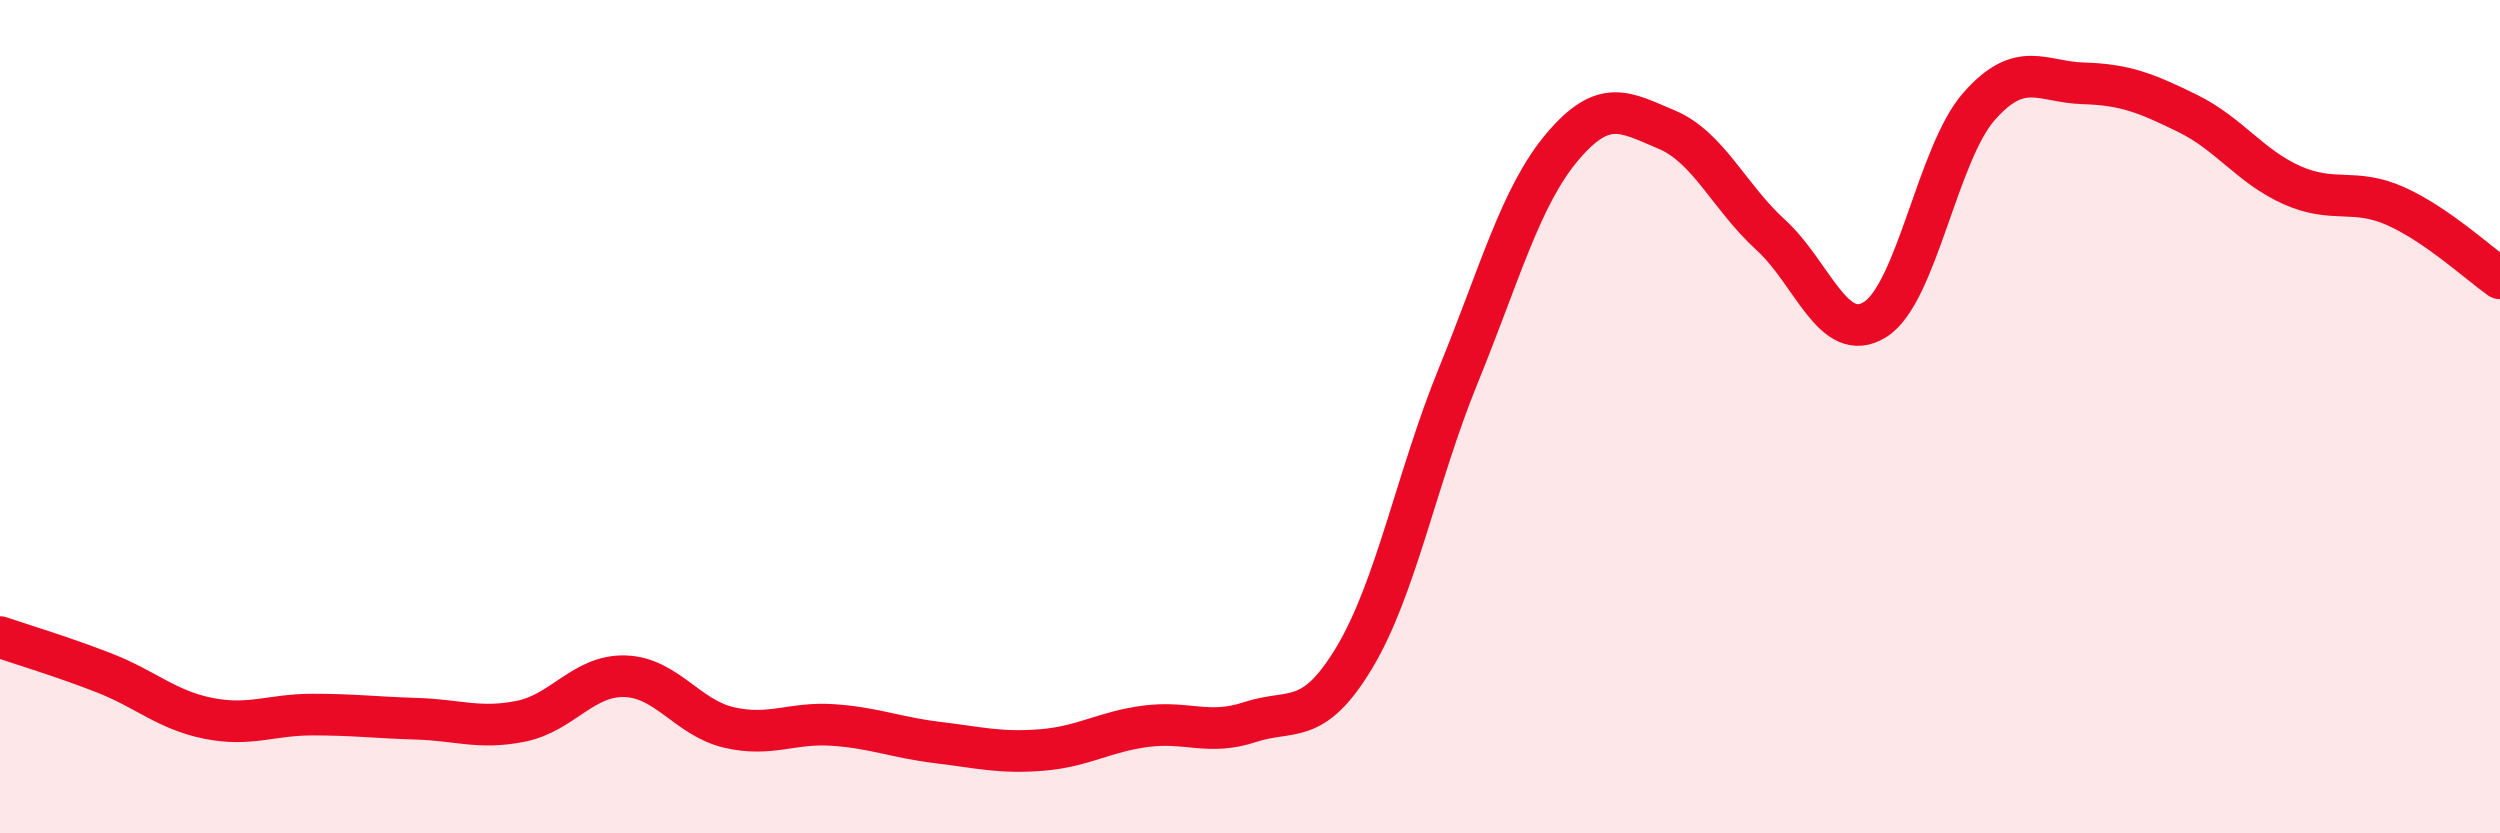
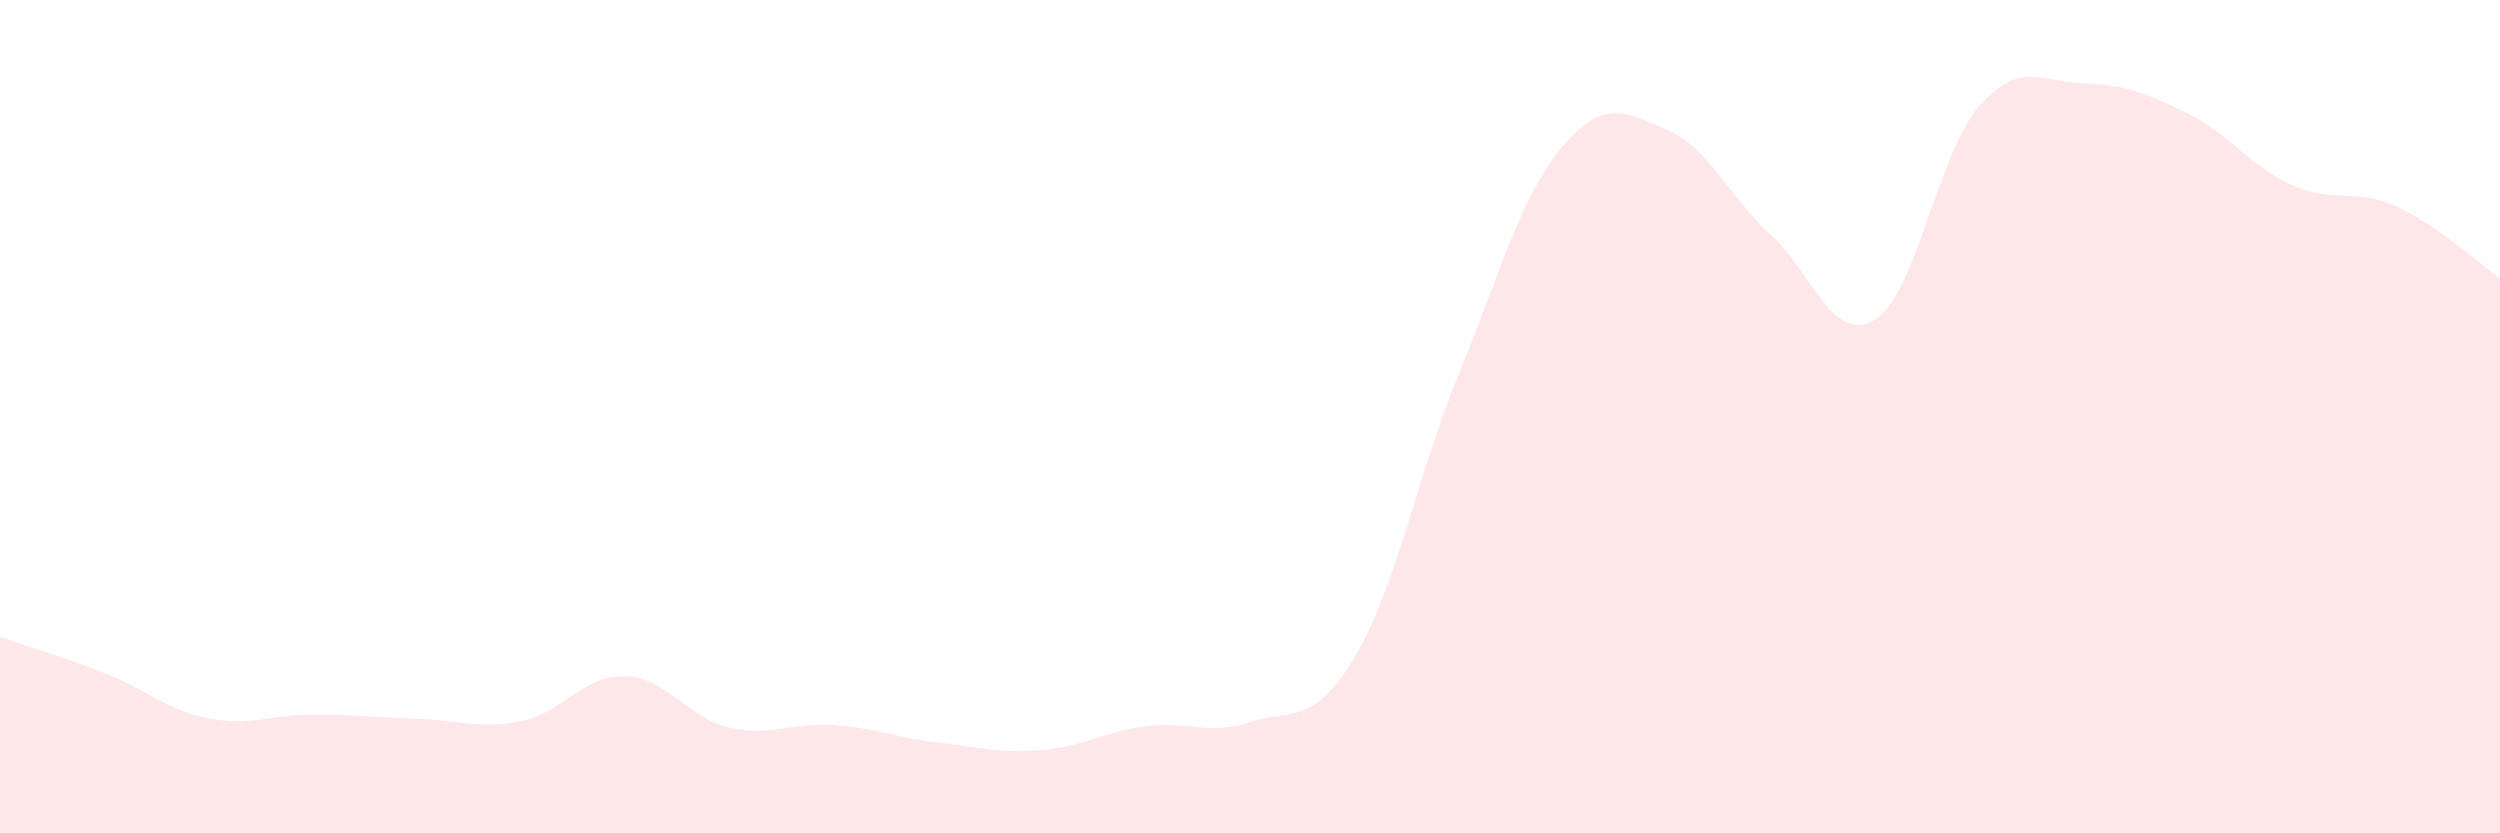
<svg xmlns="http://www.w3.org/2000/svg" width="60" height="20" viewBox="0 0 60 20">
  <path d="M 0,15.29 C 0.5,15.46 1.5,15.76 2.5,16.15 C 3.5,16.54 4,17.04 5,17.24 C 6,17.44 6.5,17.15 7.5,17.15 C 8.5,17.15 9,17.22 10,17.25 C 11,17.28 11.5,17.51 12.5,17.31 C 13.5,17.11 14,16.2 15,16.23 C 16,16.26 16.5,17.23 17.5,17.46 C 18.5,17.69 19,17.33 20,17.4 C 21,17.47 21.5,17.7 22.5,17.82 C 23.5,17.94 24,18.08 25,18 C 26,17.92 26.5,17.56 27.5,17.43 C 28.5,17.3 29,17.66 30,17.33 C 31,17 31.5,17.45 32.5,15.79 C 33.5,14.13 34,11.46 35,9.01 C 36,6.56 36.5,4.7 37.5,3.52 C 38.5,2.34 39,2.69 40,3.11 C 41,3.53 41.5,4.73 42.5,5.64 C 43.5,6.55 44,8.29 45,7.67 C 46,7.05 46.5,3.68 47.5,2.55 C 48.5,1.42 49,1.97 50,2 C 51,2.03 51.5,2.23 52.5,2.72 C 53.5,3.21 54,3.99 55,4.44 C 56,4.89 56.5,4.5 57.5,4.95 C 58.5,5.4 59.5,6.33 60,6.68L60 20L0 20Z" fill="#EB0A25" opacity="0.1" stroke-linecap="round" stroke-linejoin="round" />
-   <path d="M 0,15.29 C 0.5,15.46 1.5,15.76 2.5,16.15 C 3.5,16.54 4,17.04 5,17.24 C 6,17.44 6.5,17.15 7.5,17.15 C 8.5,17.15 9,17.22 10,17.25 C 11,17.28 11.5,17.51 12.5,17.31 C 13.5,17.11 14,16.2 15,16.23 C 16,16.26 16.5,17.23 17.5,17.46 C 18.5,17.69 19,17.33 20,17.4 C 21,17.47 21.5,17.7 22.5,17.82 C 23.5,17.94 24,18.08 25,18 C 26,17.92 26.5,17.56 27.5,17.43 C 28.5,17.3 29,17.66 30,17.33 C 31,17 31.5,17.45 32.5,15.79 C 33.5,14.13 34,11.46 35,9.01 C 36,6.56 36.5,4.7 37.5,3.52 C 38.5,2.34 39,2.69 40,3.11 C 41,3.53 41.5,4.73 42.5,5.64 C 43.5,6.55 44,8.29 45,7.67 C 46,7.05 46.5,3.68 47.5,2.55 C 48.5,1.42 49,1.97 50,2 C 51,2.03 51.5,2.23 52.5,2.72 C 53.5,3.21 54,3.99 55,4.44 C 56,4.89 56.5,4.5 57.5,4.95 C 58.5,5.4 59.5,6.33 60,6.68" stroke="#EB0A25" stroke-width="1" fill="none" stroke-linecap="round" stroke-linejoin="round" />
</svg>